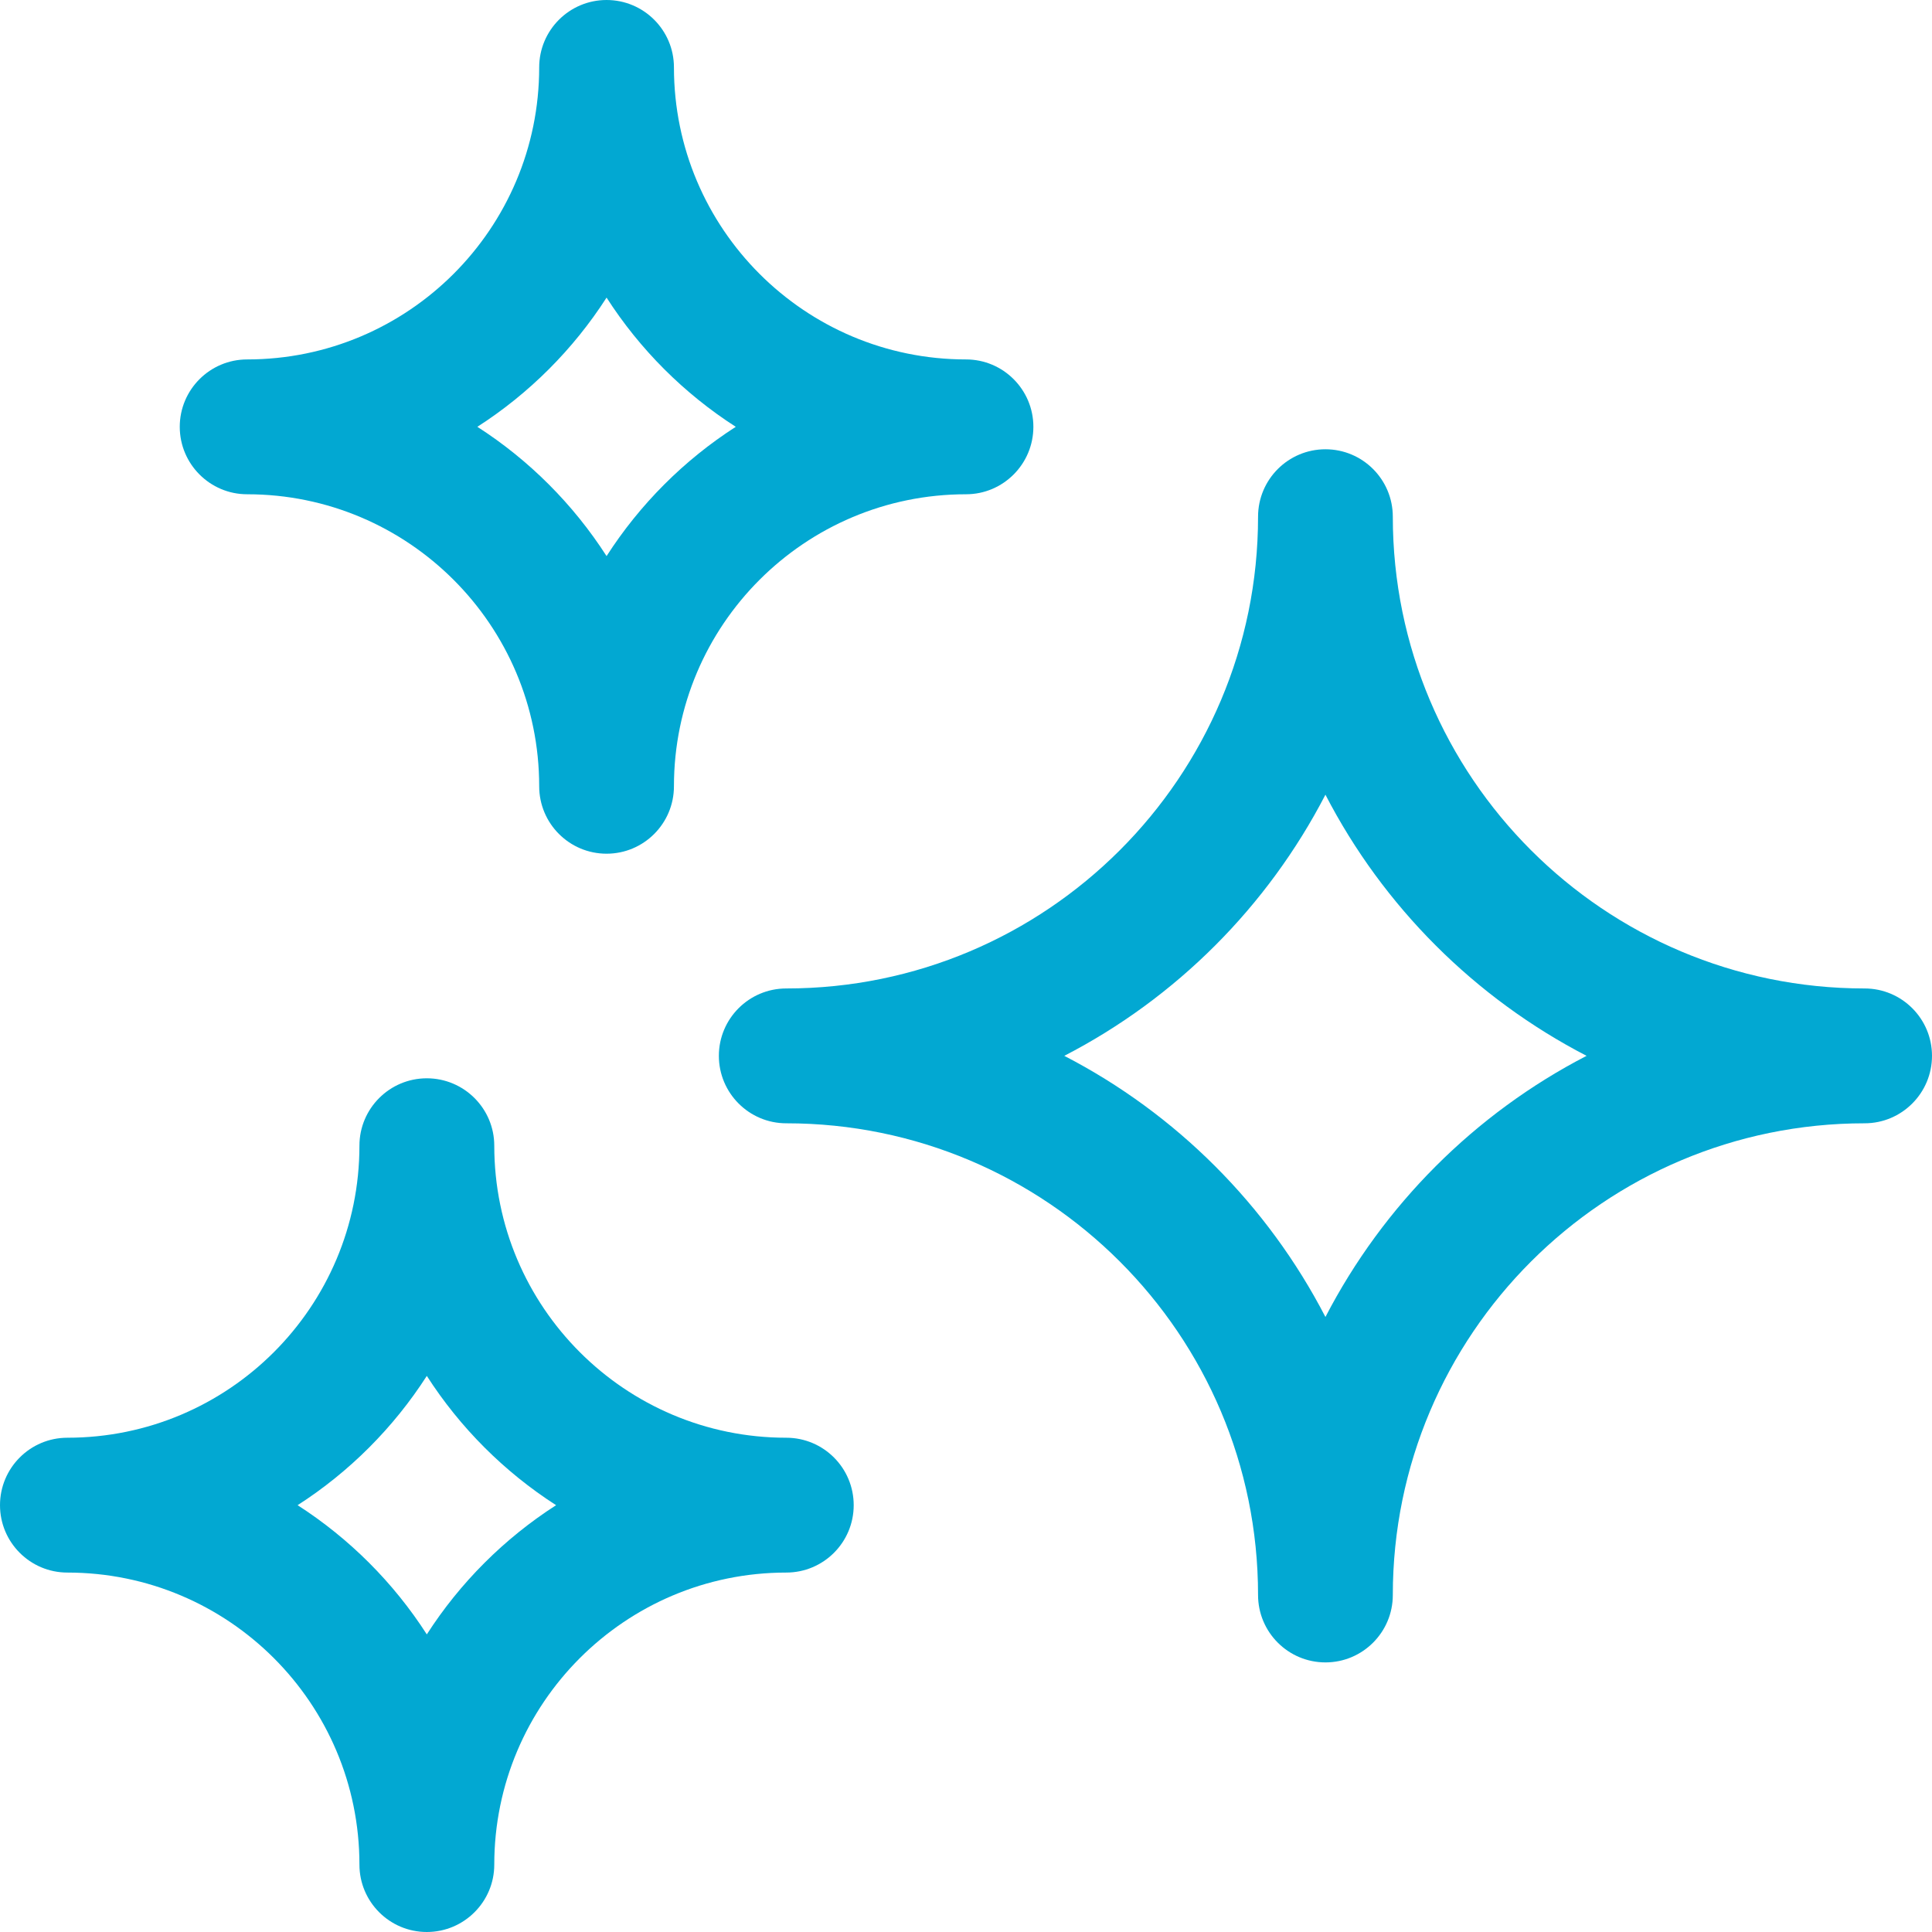
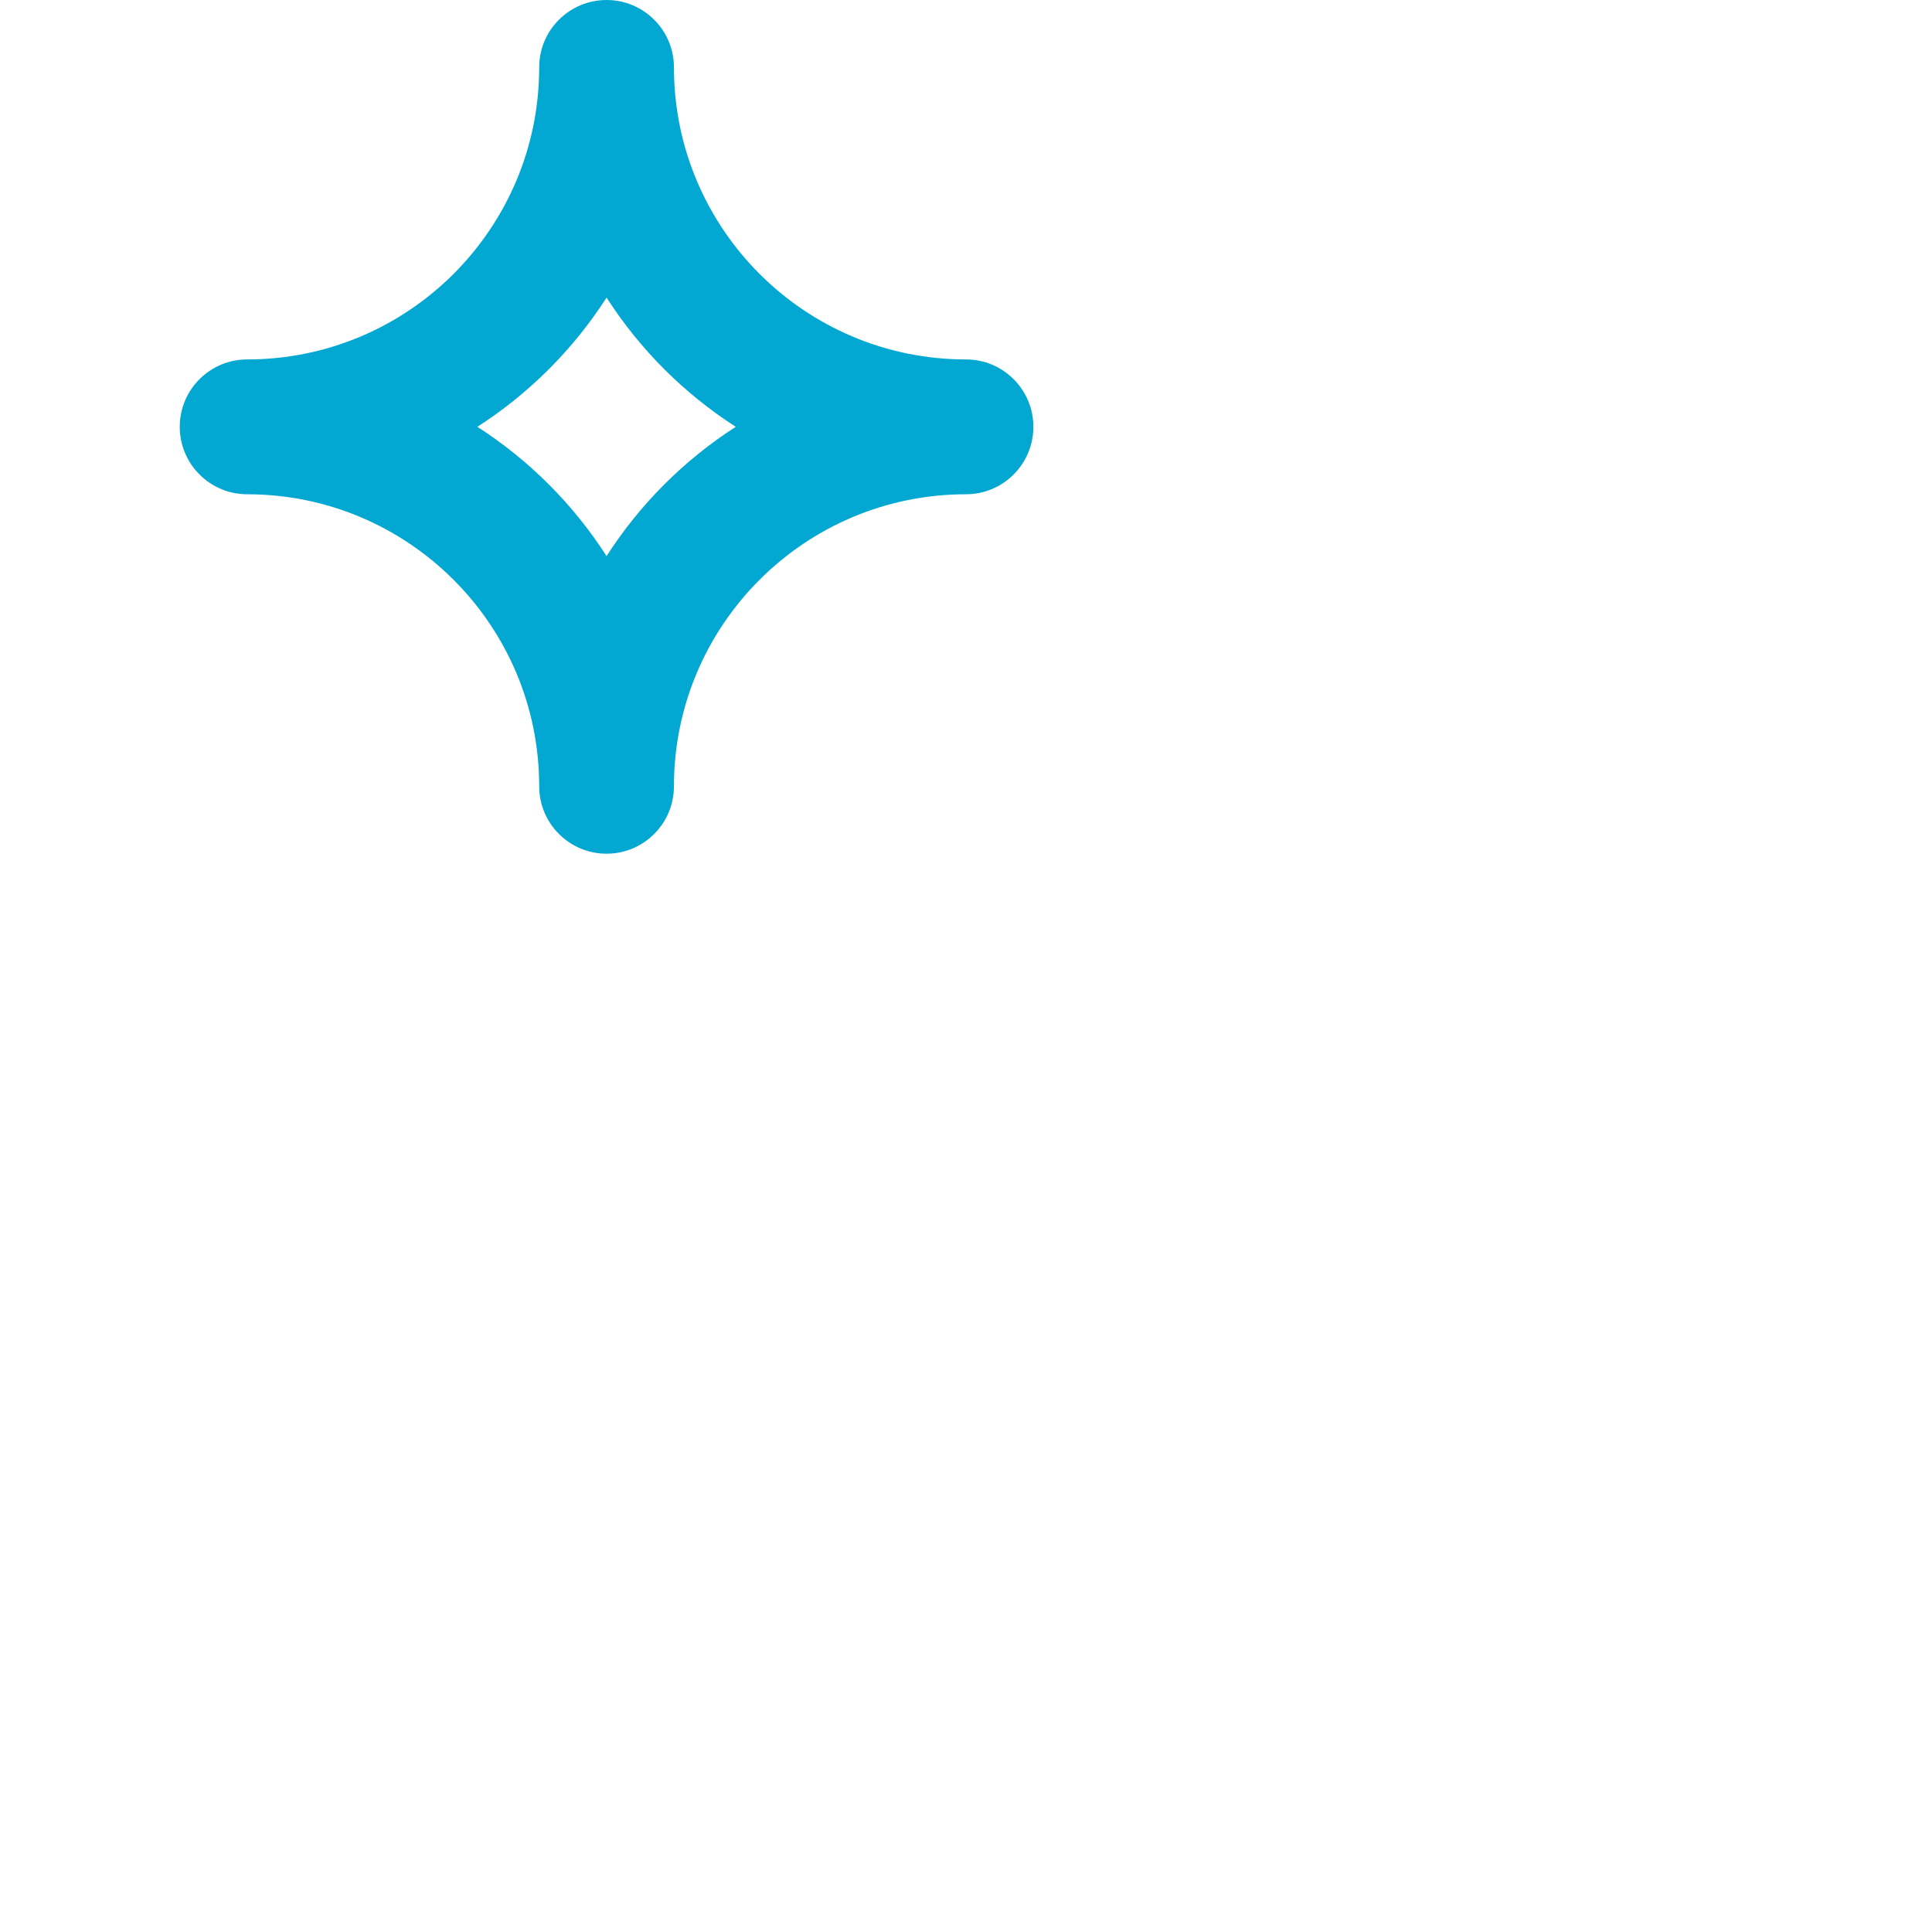
<svg xmlns="http://www.w3.org/2000/svg" fill="none" viewBox="0 0 24 24" height="24" width="24">
-   <path fill="#02A8D2" d="M9.767 12.279C13.002 12.279 15.628 9.654 15.628 6.419C15.628 5.956 16.003 5.581 16.465 5.581C16.927 5.581 17.302 5.956 17.302 6.419C17.302 9.654 19.928 12.279 23.163 12.279C23.625 12.279 24 12.654 24 13.116C24 13.578 23.625 13.954 23.163 13.954C19.928 13.954 17.302 16.579 17.302 19.814C17.302 20.276 16.927 20.651 16.465 20.651C16.003 20.651 15.628 20.276 15.628 19.814C15.628 16.579 13.002 13.954 9.767 13.954C9.305 13.954 8.93 13.578 8.93 13.116C8.93 12.654 9.305 12.279 9.767 12.279ZM13.221 13.116C14.61 13.834 15.747 14.972 16.465 16.36C17.184 14.972 18.32 13.834 19.709 13.116C18.32 12.397 17.183 11.261 16.465 9.872C15.746 11.261 14.61 12.399 13.221 13.116Z" clip-rule="evenodd" fill-rule="evenodd" />
-   <path fill="#02A8D2" d="M0.837 17.86C2.84 17.86 4.465 16.235 4.465 14.232C4.465 13.77 4.84 13.395 5.302 13.395C5.764 13.395 6.14 13.77 6.14 14.232C6.14 16.235 7.765 17.86 9.767 17.86C10.23 17.86 10.605 18.235 10.605 18.698C10.605 19.16 10.23 19.535 9.767 19.535C7.765 19.535 6.14 21.16 6.14 23.163C6.14 23.625 5.764 24 5.302 24C4.84 24 4.465 23.625 4.465 23.163C4.465 21.16 2.84 19.535 0.837 19.535C0.375 19.535 0 19.16 0 18.698C0 18.235 0.375 17.86 0.837 17.86ZM3.697 18.698C4.34 19.111 4.889 19.66 5.302 20.303C5.715 19.66 6.265 19.111 6.908 18.698C6.265 18.285 5.715 17.735 5.302 17.092C4.889 17.735 4.34 18.285 3.697 18.698Z" clip-rule="evenodd" fill-rule="evenodd" />
  <path fill="#02A8D2" d="M3.07 4.465C5.072 4.465 6.698 2.84 6.698 0.837C6.698 0.375 7.073 0 7.535 0C7.997 0 8.372 0.375 8.372 0.837C8.372 2.84 9.998 4.465 12 4.465C12.462 4.465 12.837 4.84 12.837 5.302C12.837 5.764 12.462 6.14 12 6.14C9.998 6.14 8.372 7.765 8.372 9.767C8.372 10.23 7.997 10.605 7.535 10.605C7.073 10.605 6.698 10.23 6.698 9.767C6.698 7.765 5.072 6.14 3.07 6.14C2.608 6.14 2.233 5.764 2.233 5.302C2.233 4.84 2.608 4.465 3.07 4.465ZM5.93 5.302C6.573 5.715 7.122 6.265 7.535 6.908C7.948 6.265 8.497 5.715 9.14 5.302C8.497 4.889 7.948 4.34 7.535 3.697C7.122 4.34 6.573 4.889 5.93 5.302Z" clip-rule="evenodd" fill-rule="evenodd" />
</svg>